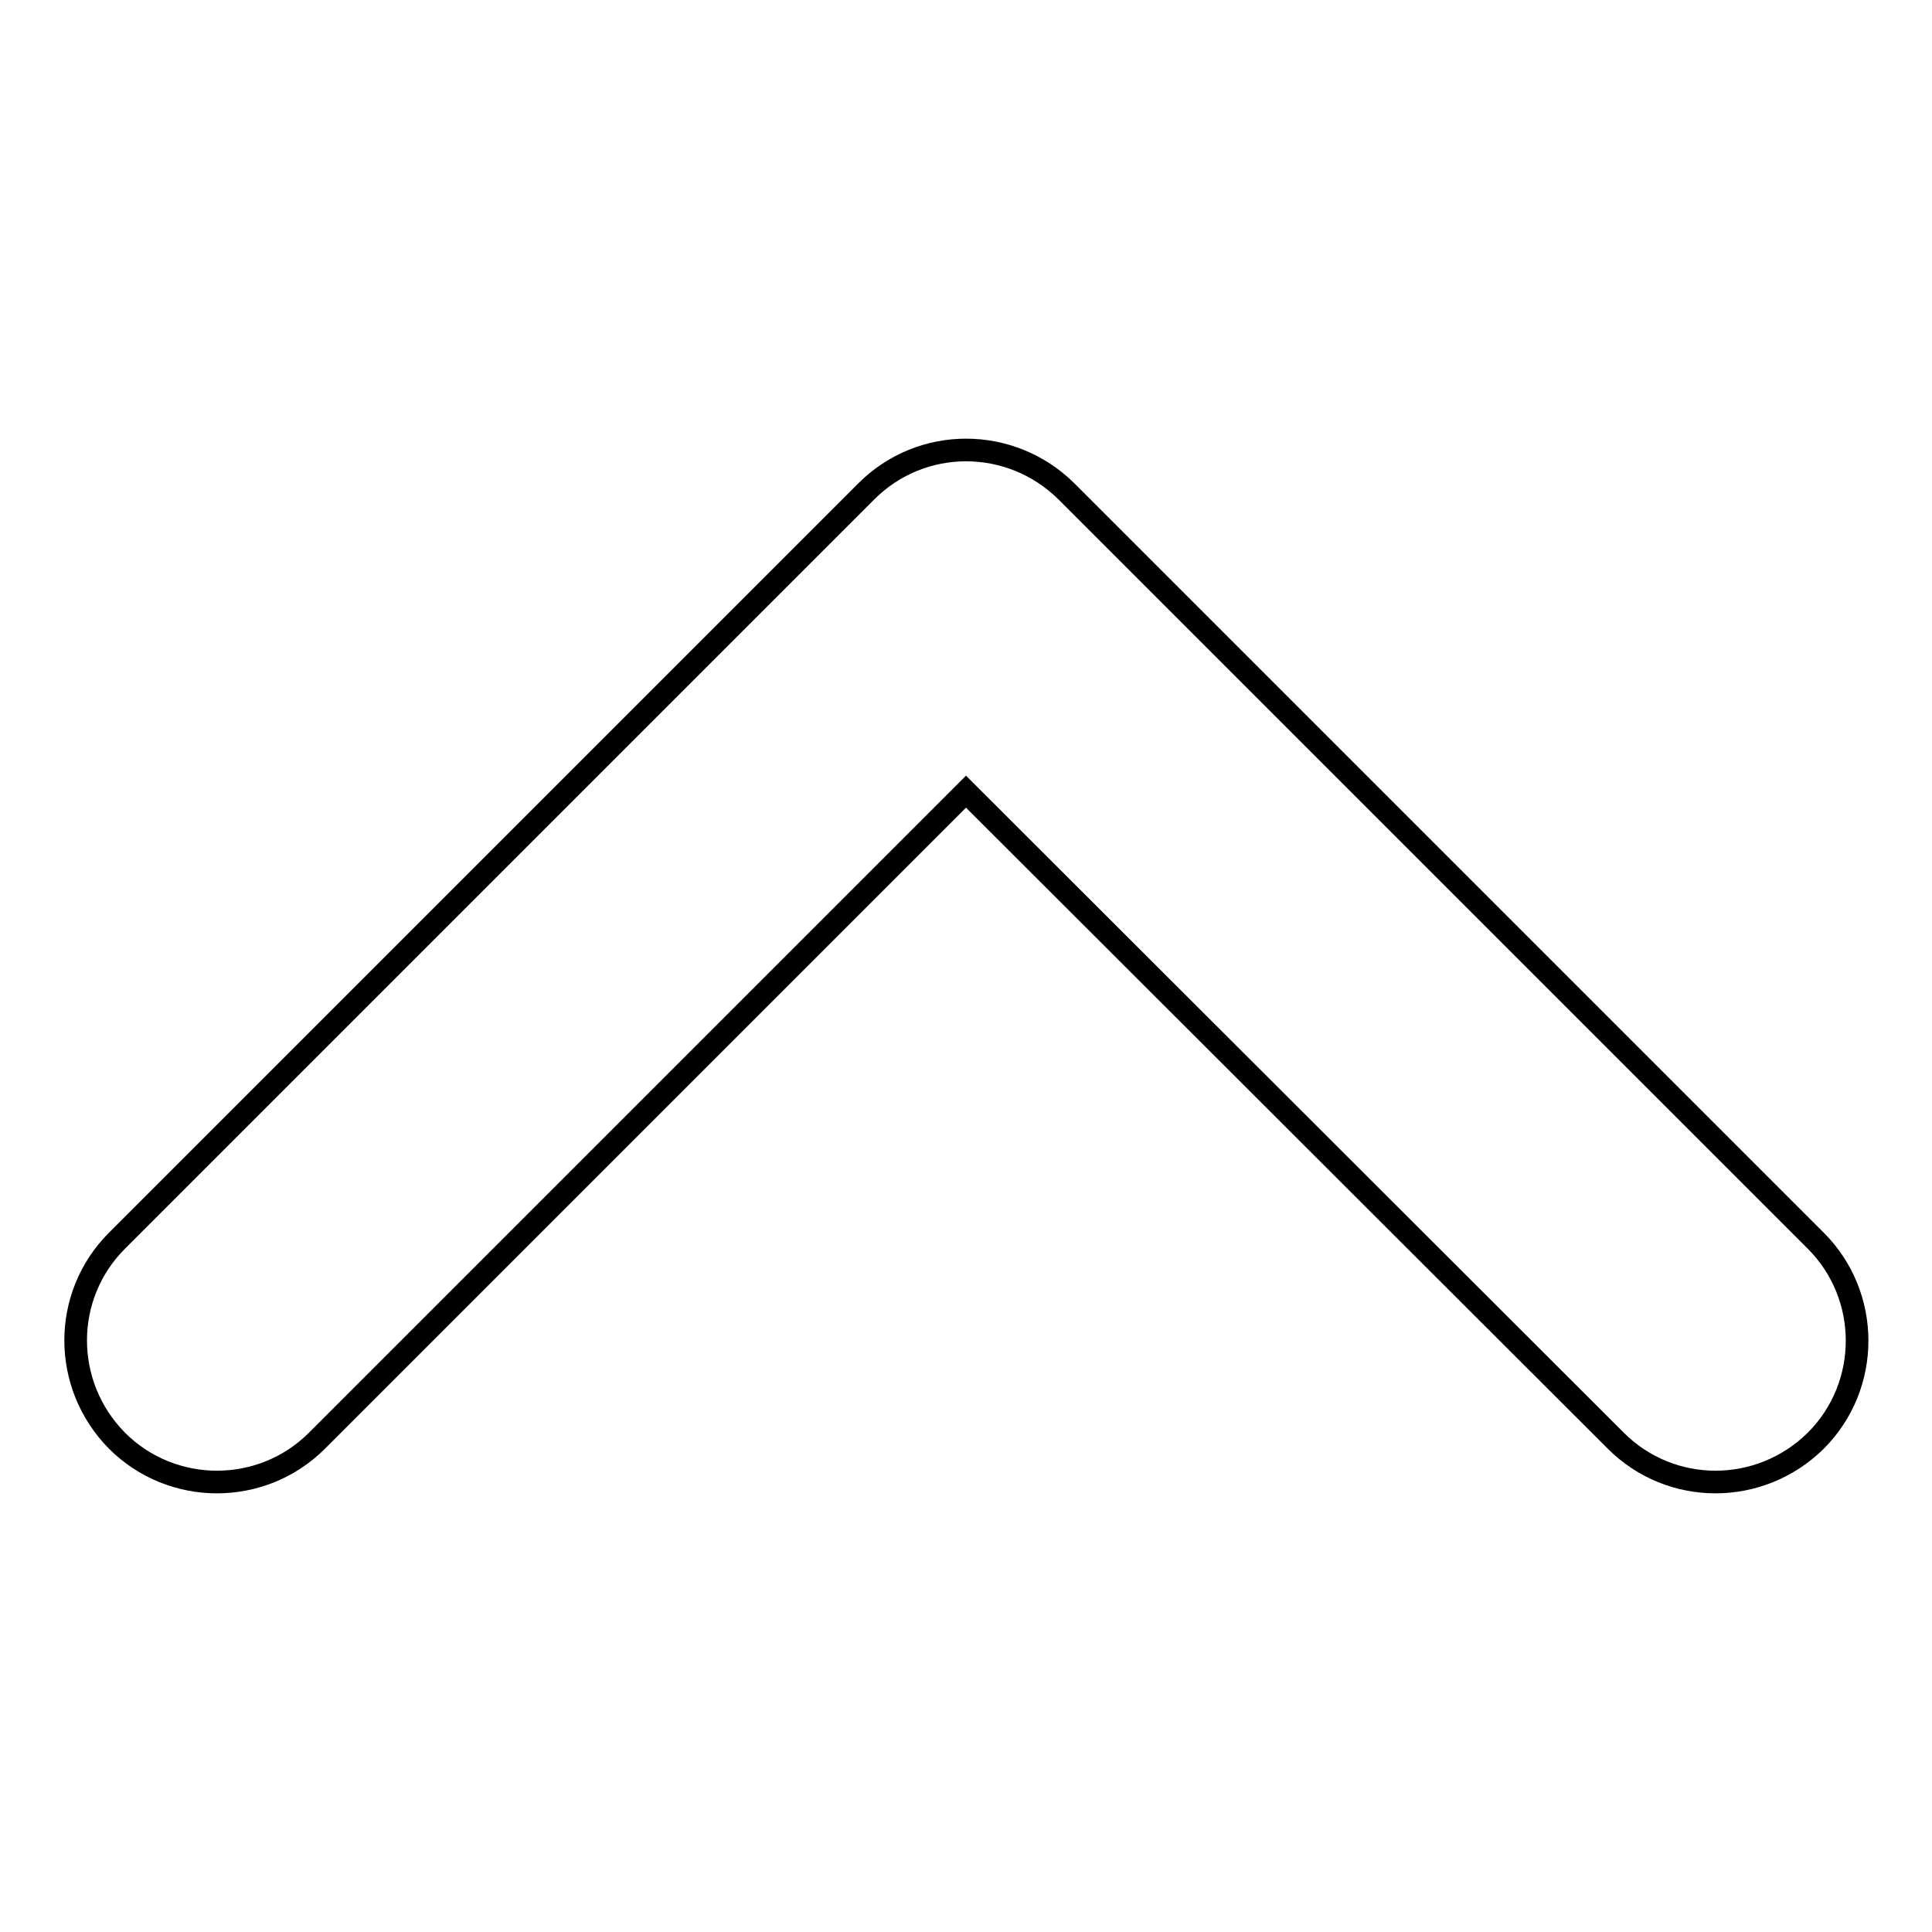
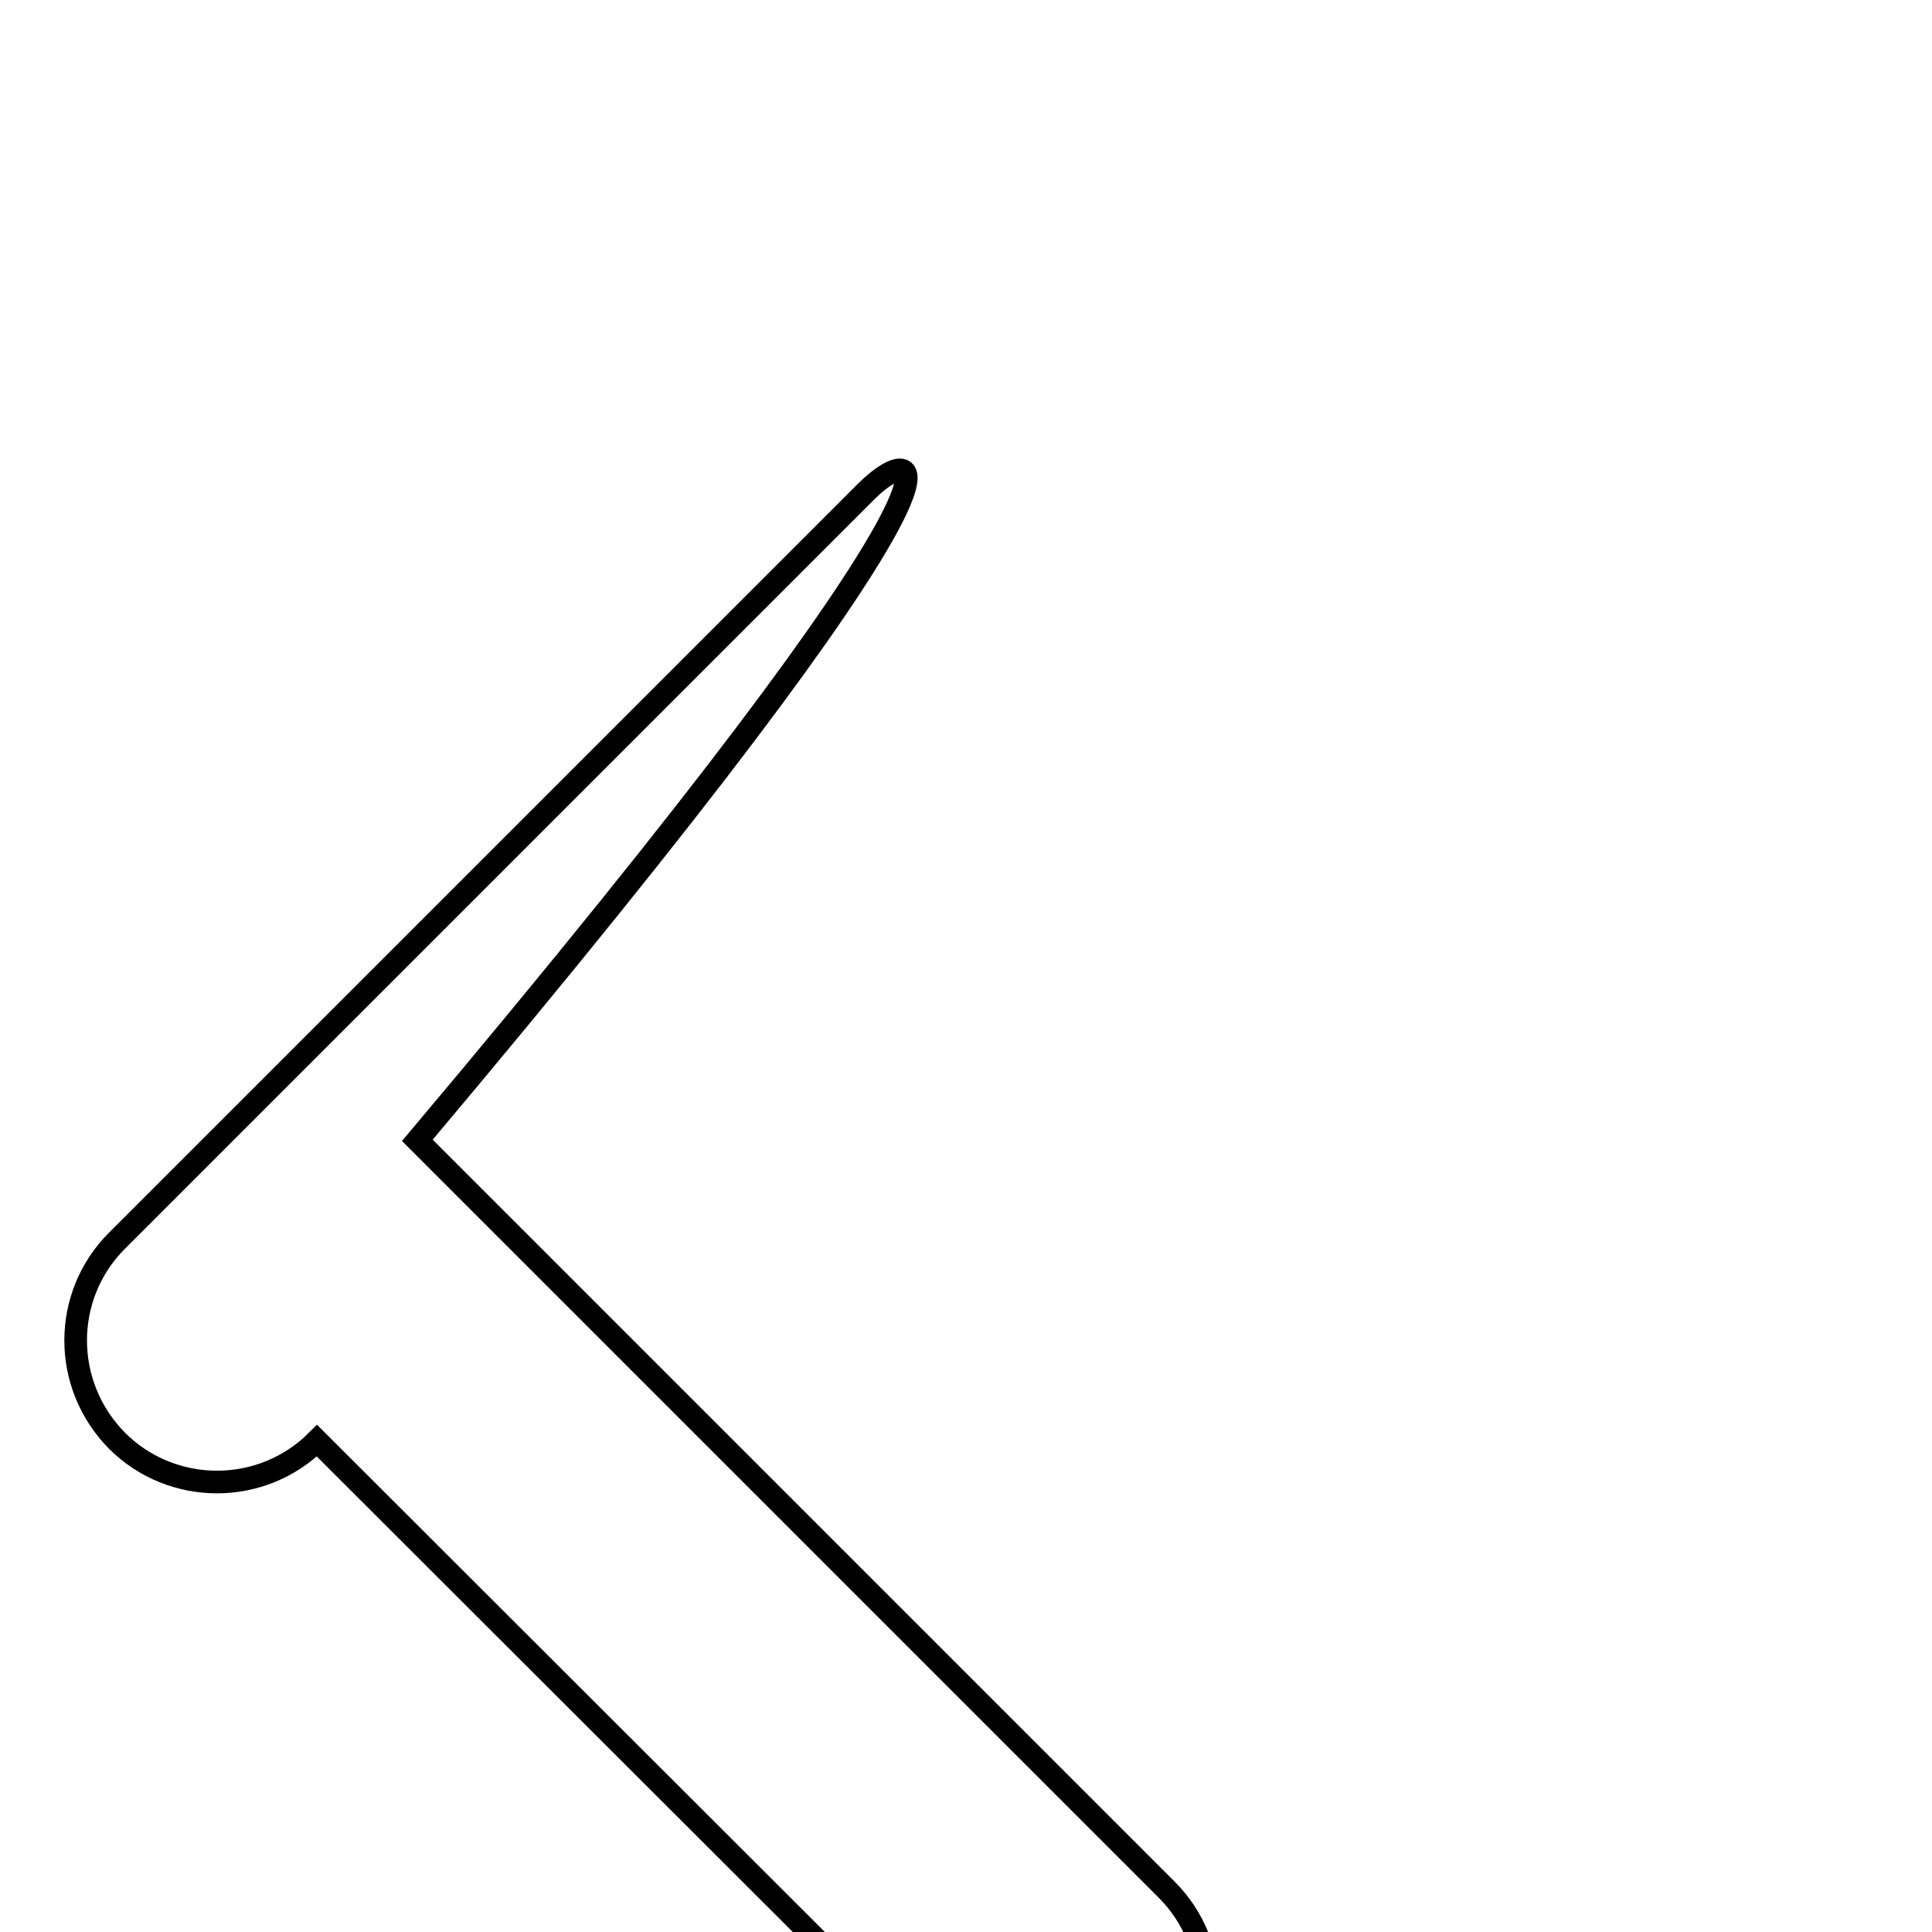
<svg xmlns="http://www.w3.org/2000/svg" version="1.1" x="0px" y="0px" viewBox="0 0 256 256" enable-background="new 0 0 256 256" xml:space="preserve">
  <g>
    <g>
-       <path stroke-width="3" fill-opacity="0" stroke="#000000" d="M114.8,65.1l-99.3,99.3c-7.3,7.3-7.3,19.1,0,26.5c7.3,7.3,19.2,7.3,26.5,0l86-86l86.1,86c7.3,7.3,19.1,7.3,26.5,0c7.3-7.3,7.3-19.2,0-26.5l-99.3-99.3C133.9,57.8,122.1,57.8,114.8,65.1z" />
+       <path stroke-width="3" fill-opacity="0" stroke="#000000" d="M114.8,65.1l-99.3,99.3c-7.3,7.3-7.3,19.1,0,26.5c7.3,7.3,19.2,7.3,26.5,0l86.1,86c7.3,7.3,19.1,7.3,26.5,0c7.3-7.3,7.3-19.2,0-26.5l-99.3-99.3C133.9,57.8,122.1,57.8,114.8,65.1z" />
    </g>
  </g>
</svg>